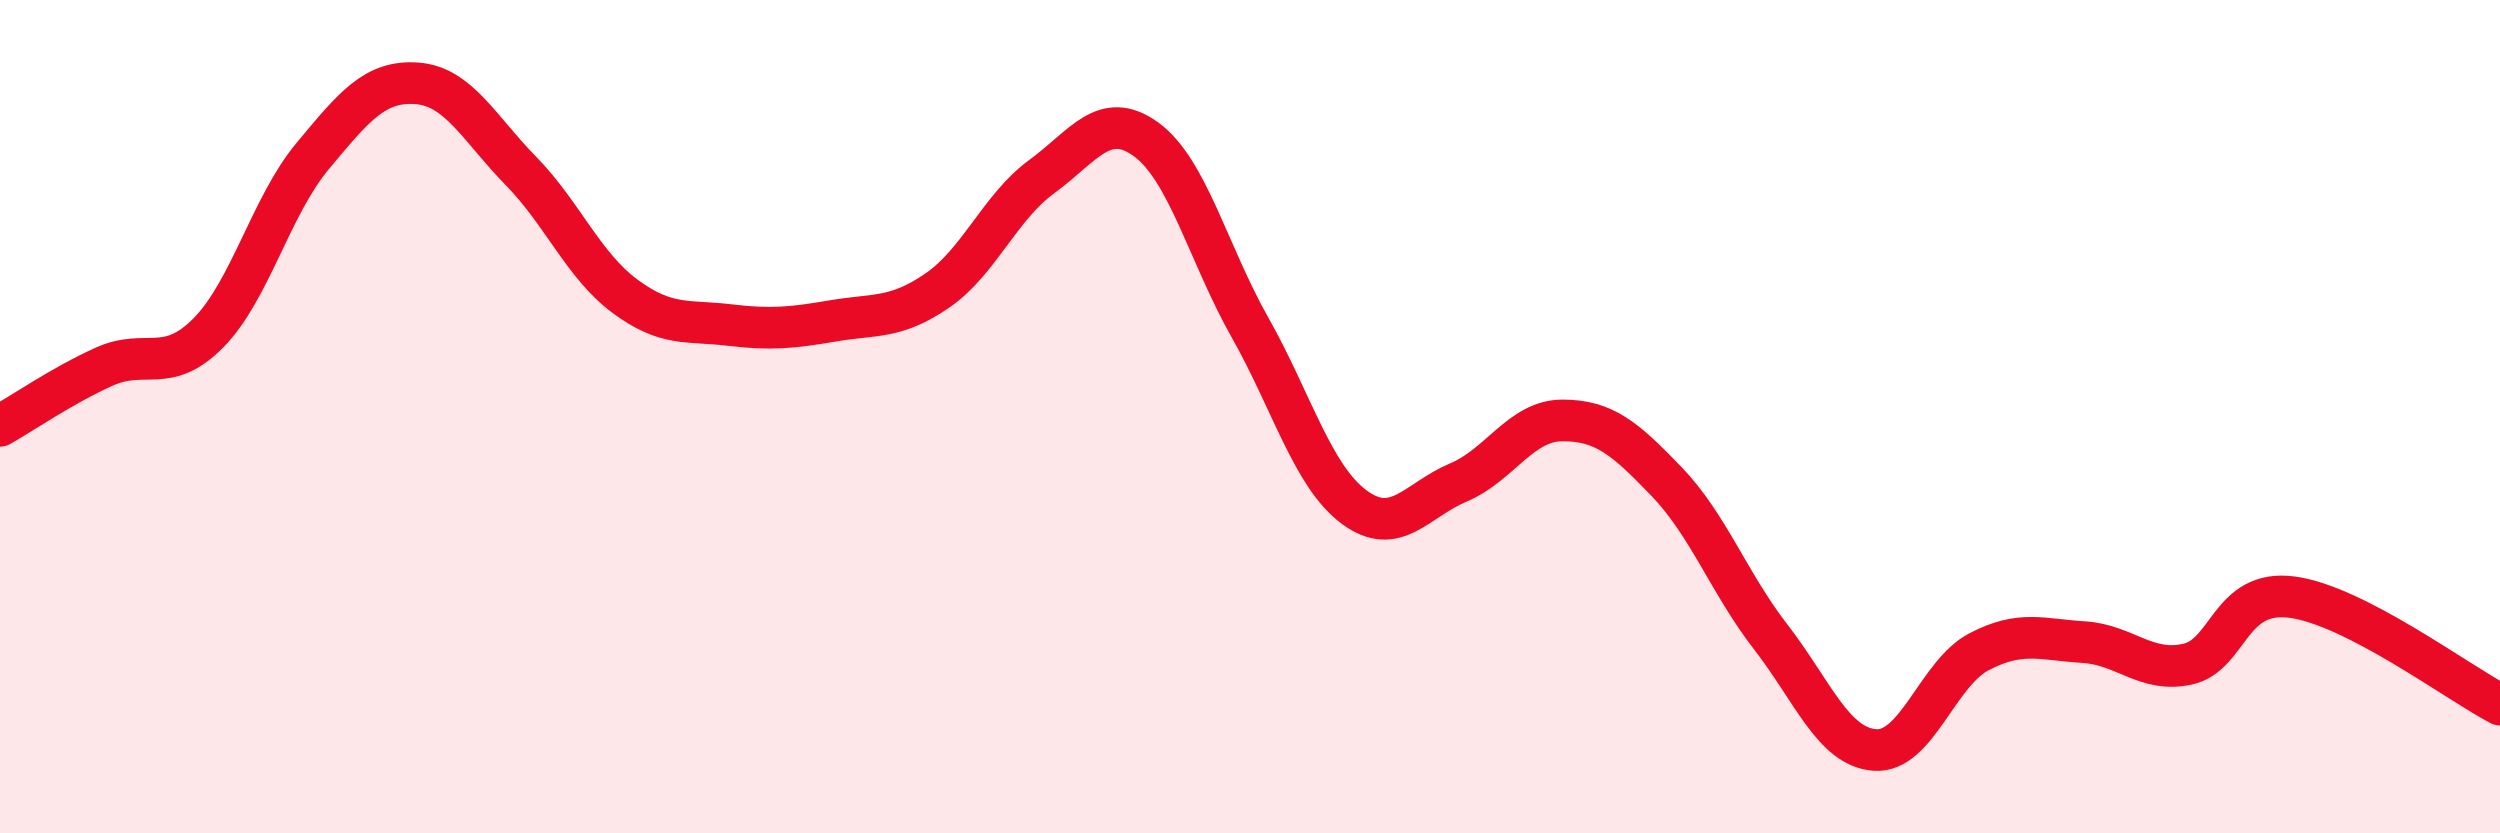
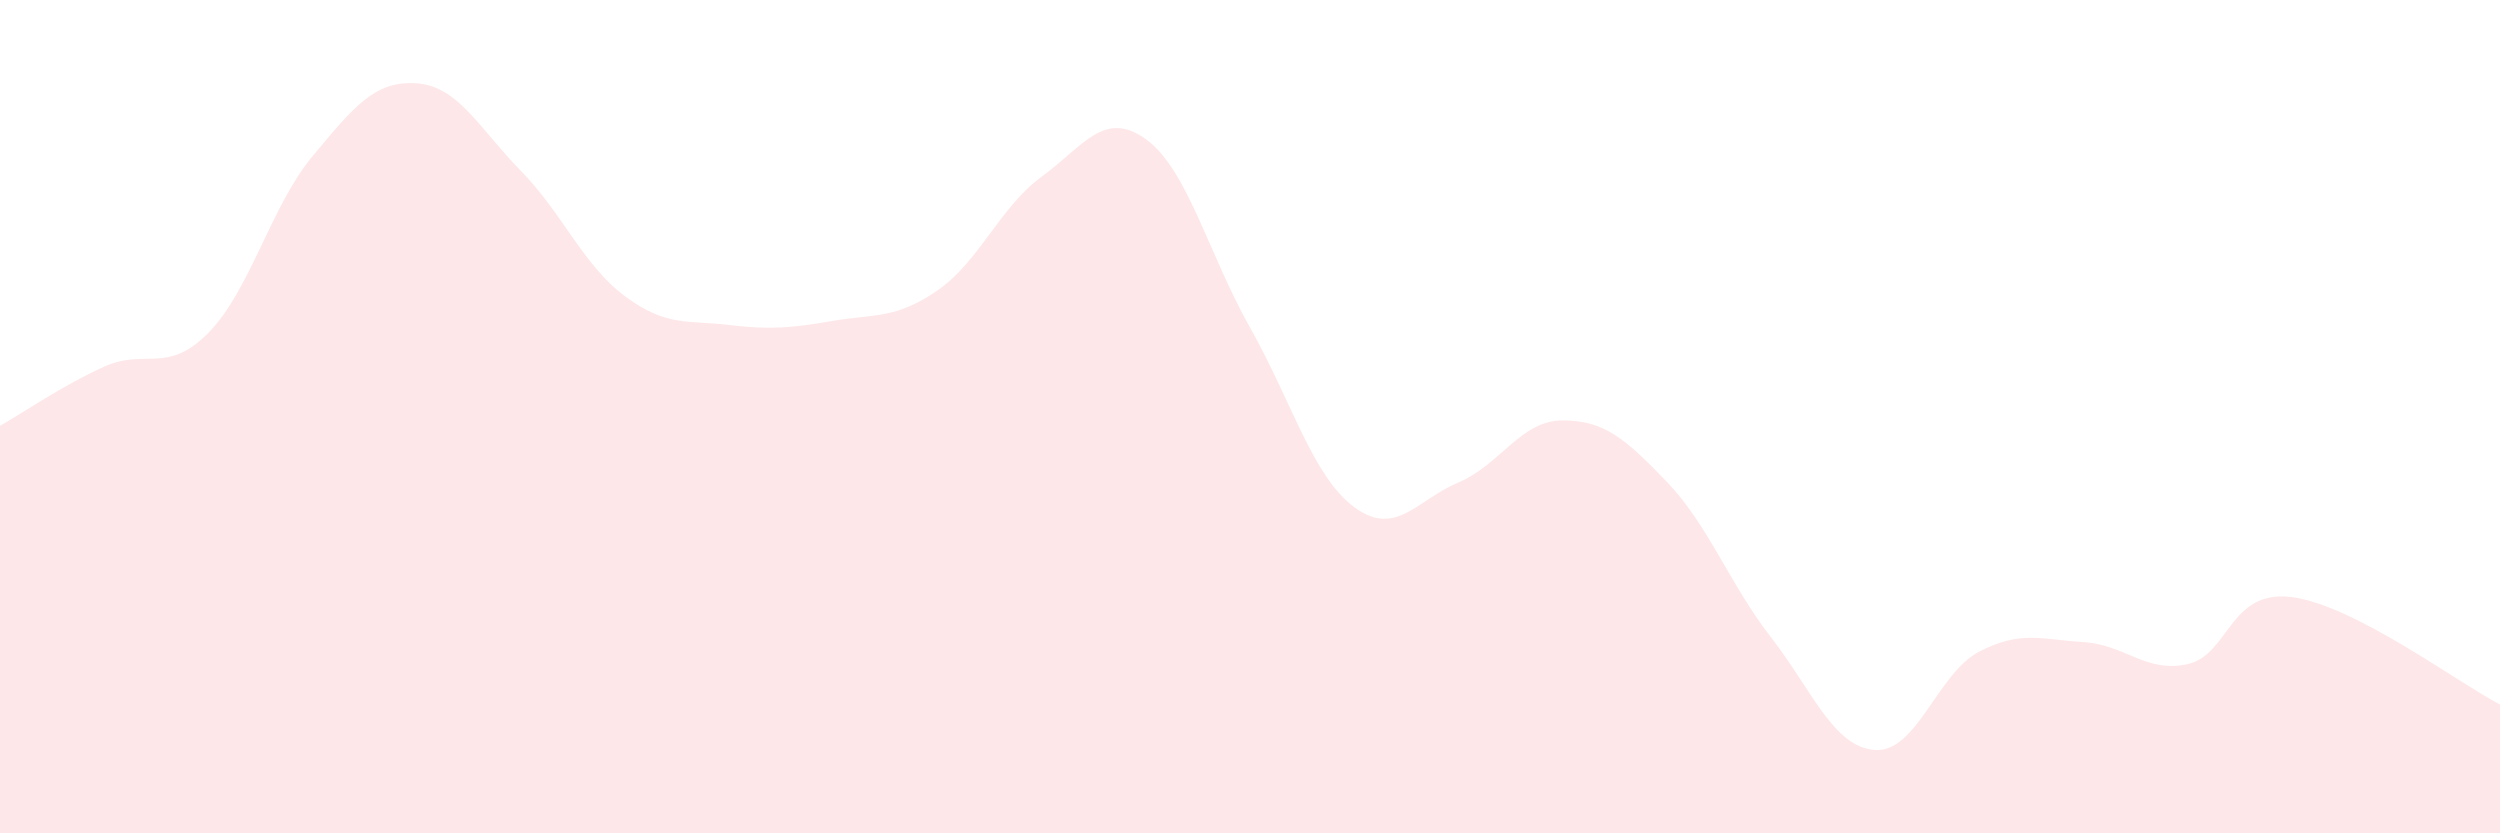
<svg xmlns="http://www.w3.org/2000/svg" width="60" height="20" viewBox="0 0 60 20">
  <path d="M 0,10.22 C 0.5,9.94 1.5,9.25 2.5,8.8 C 3.5,8.35 4,9 5,7.99 C 6,6.98 6.5,4.95 7.5,3.75 C 8.5,2.55 9,1.93 10,2 C 11,2.07 11.5,3.08 12.5,4.1 C 13.5,5.12 14,6.37 15,7.11 C 16,7.85 16.5,7.68 17.5,7.8 C 18.5,7.92 19,7.87 20,7.7 C 21,7.53 21.5,7.66 22.5,6.97 C 23.5,6.28 24,4.97 25,4.24 C 26,3.51 26.5,2.62 27.5,3.34 C 28.5,4.06 29,6.09 30,7.86 C 31,9.63 31.5,11.43 32.5,12.17 C 33.5,12.91 34,12 35,11.58 C 36,11.16 36.5,10.09 37.5,10.09 C 38.5,10.09 39,10.52 40,11.56 C 41,12.6 41.5,14 42.5,15.29 C 43.5,16.58 44,17.93 45,18 C 46,18.07 46.5,16.16 47.5,15.64 C 48.5,15.12 49,15.35 50,15.41 C 51,15.47 51.5,16.16 52.5,15.94 C 53.5,15.72 53.5,14.14 55,14.33 C 56.5,14.52 59,16.39 60,16.91L60 20L0 20Z" fill="#EB0A25" opacity="0.1" stroke-linecap="round" stroke-linejoin="round" />
-   <path d="M 0,10.22 C 0.5,9.94 1.5,9.25 2.5,8.8 C 3.5,8.35 4,9 5,7.99 C 6,6.98 6.5,4.95 7.5,3.75 C 8.5,2.55 9,1.93 10,2 C 11,2.07 11.5,3.08 12.5,4.1 C 13.5,5.12 14,6.37 15,7.11 C 16,7.85 16.5,7.68 17.5,7.8 C 18.5,7.92 19,7.87 20,7.7 C 21,7.53 21.5,7.66 22.5,6.97 C 23.5,6.28 24,4.97 25,4.24 C 26,3.51 26.5,2.62 27.5,3.34 C 28.5,4.06 29,6.09 30,7.86 C 31,9.63 31.5,11.43 32.5,12.17 C 33.5,12.91 34,12 35,11.58 C 36,11.16 36.5,10.09 37.5,10.09 C 38.5,10.09 39,10.52 40,11.56 C 41,12.6 41.5,14 42.5,15.29 C 43.5,16.58 44,17.93 45,18 C 46,18.07 46.5,16.16 47.5,15.64 C 48.5,15.12 49,15.35 50,15.41 C 51,15.47 51.5,16.16 52.5,15.94 C 53.5,15.72 53.5,14.14 55,14.33 C 56.5,14.52 59,16.39 60,16.91" stroke="#EB0A25" stroke-width="1" fill="none" stroke-linecap="round" stroke-linejoin="round" />
</svg>